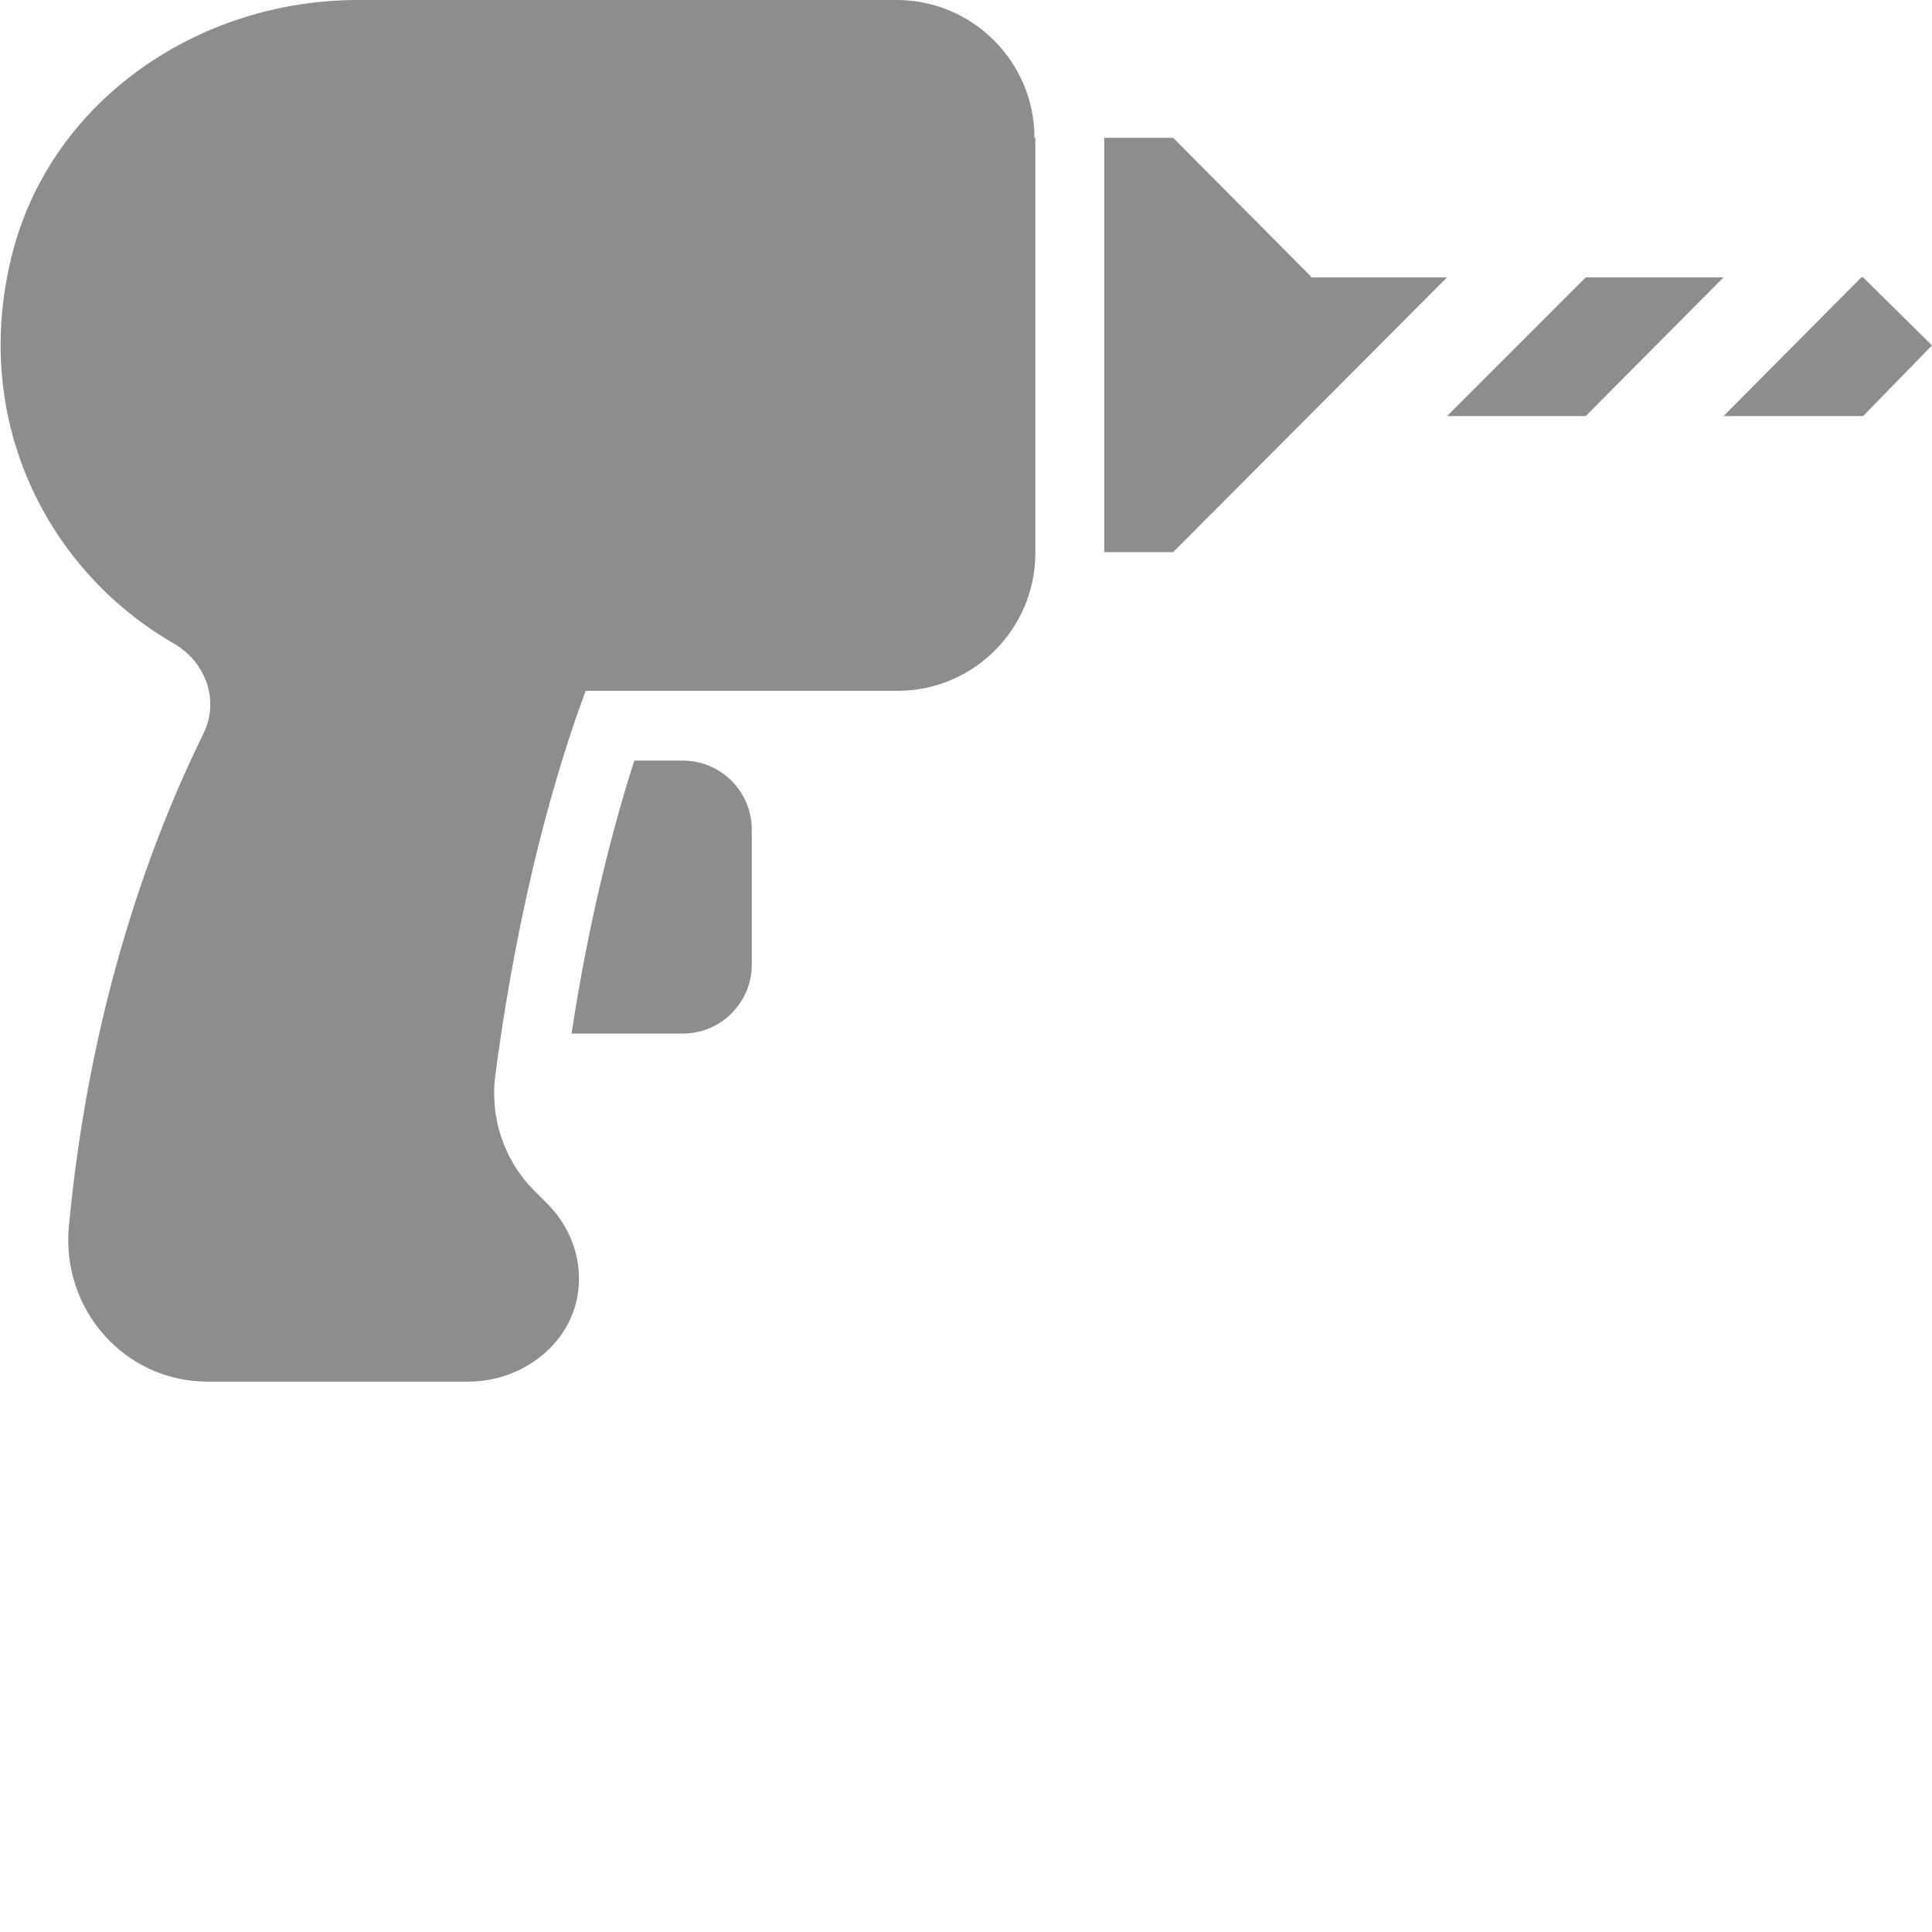
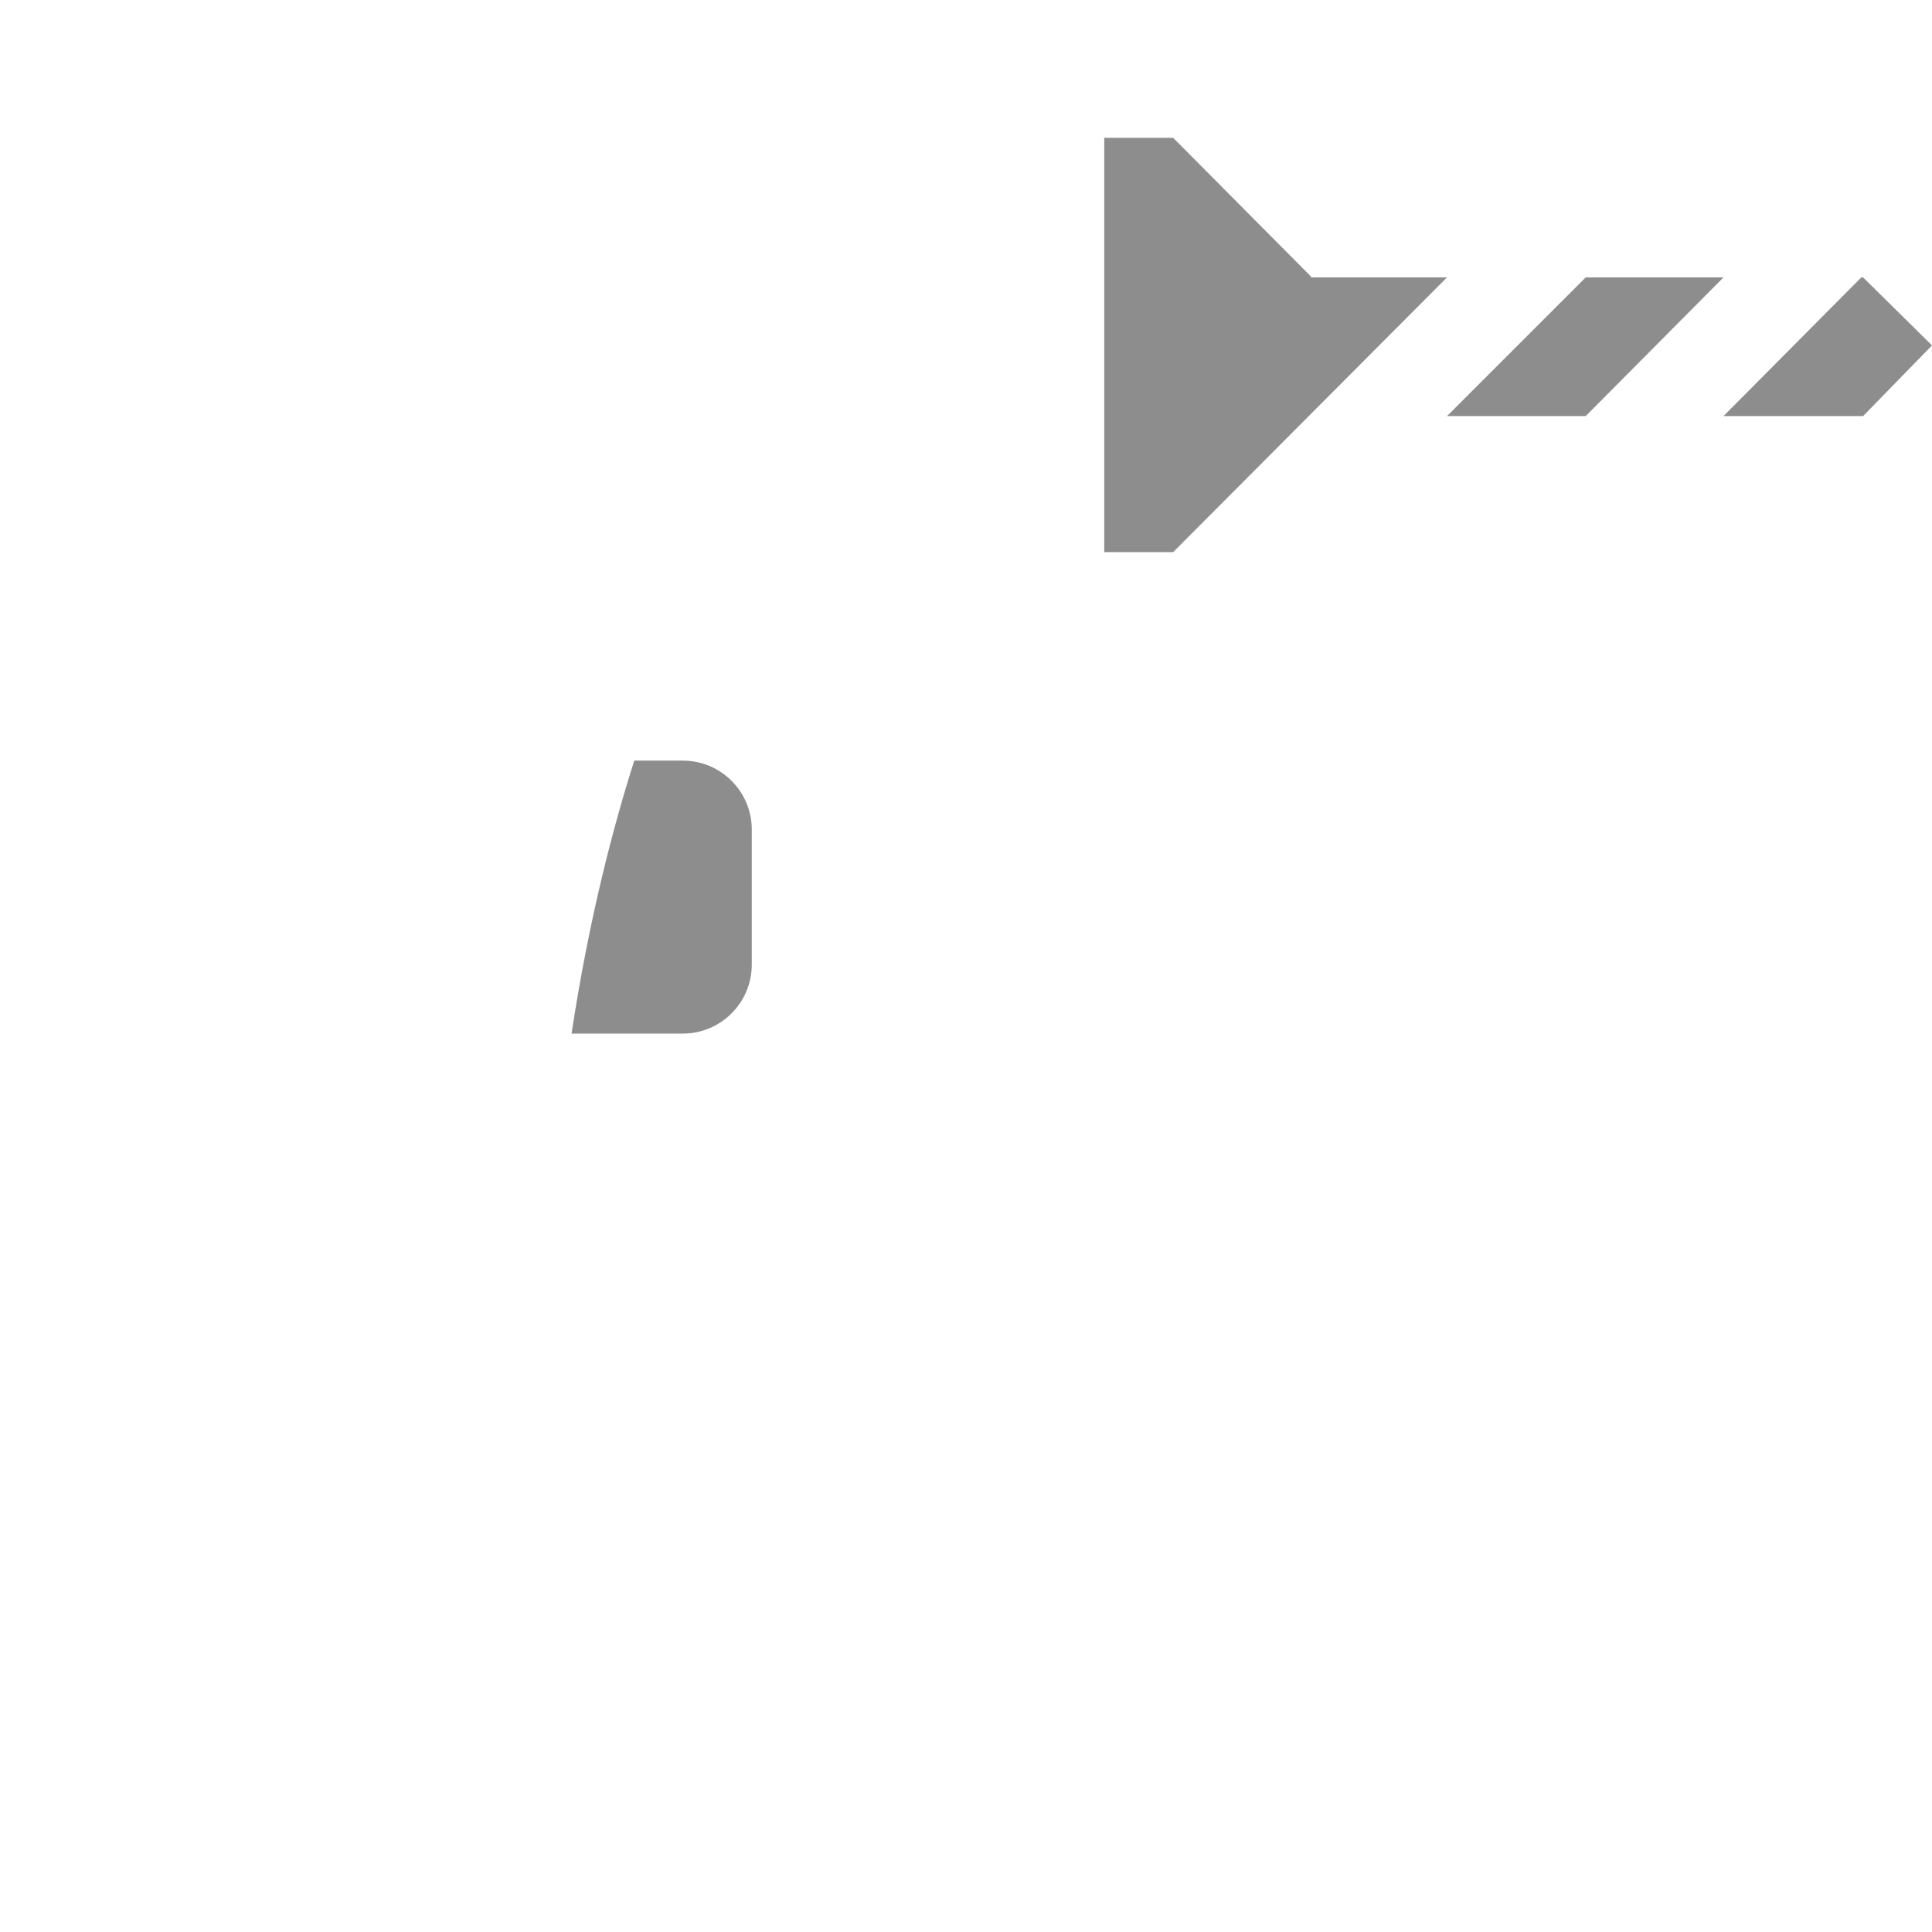
<svg xmlns="http://www.w3.org/2000/svg" version="1.1" id="XMLID_1_" x="0px" y="0px" viewBox="15.8 47 218.7 156.3" enable-background="new 15.8 47 218.7 156.3" xml:space="preserve" preserveAspectRatio="xMinYMin none" width="34px" height="34px">
  <g id="glyph-icon-458">
    <g>
      <path fill="#8E8D8D" d="M80.5,164h12.6c4.3,0,7.8-3.5,7.8-7.8v-15.3c0-4.3-3.5-7.8-7.8-7.8l-5.5,0C85.3,140.3,82.5,150.8,80.5,164    z" />
      <polygon fill="#8E8D8D" points="195.3,78.4 179.6,94.1 195.3,94.1 210.9,78.4   " />
      <polygon fill="#8E8D8D" points="226.7,78.4 226.5,78.4 210.9,94.1 226.7,94.1 234.5,86.1   " />
      <polygon fill="#8E8D8D" points="164.2,78.4 164.2,78.3 148.6,62.6 140.8,62.6 140.8,109.5 148.6,109.5 179.6,78.4   " />
-       <path fill="#8E8D8D" d="M132.9,62.6c0-8.6-7-15.6-15.6-15.6H56.3c-17.8,0-34.4,11.1-39,28.3c-5,18.8,3.6,36.1,18.1,44.5    c3.7,2.1,5.3,6.5,3.4,10.3c-5.6,11.4-12.8,30.2-15.2,55.7c-0.9,9.4,6.3,17.6,15.7,17.6h29.5c6.3,0,12-4.5,12.5-10.7    c0.3-3.6-1.1-6.9-3.4-9.3l-1.6-1.6c-3.5-3.5-5.1-8.4-4.4-13.3c2.7-20.4,7.1-35,10.2-43.3h35.3c8.6,0,15.6-7,15.6-15.6V62.6z" />
    </g>
  </g>
</svg>